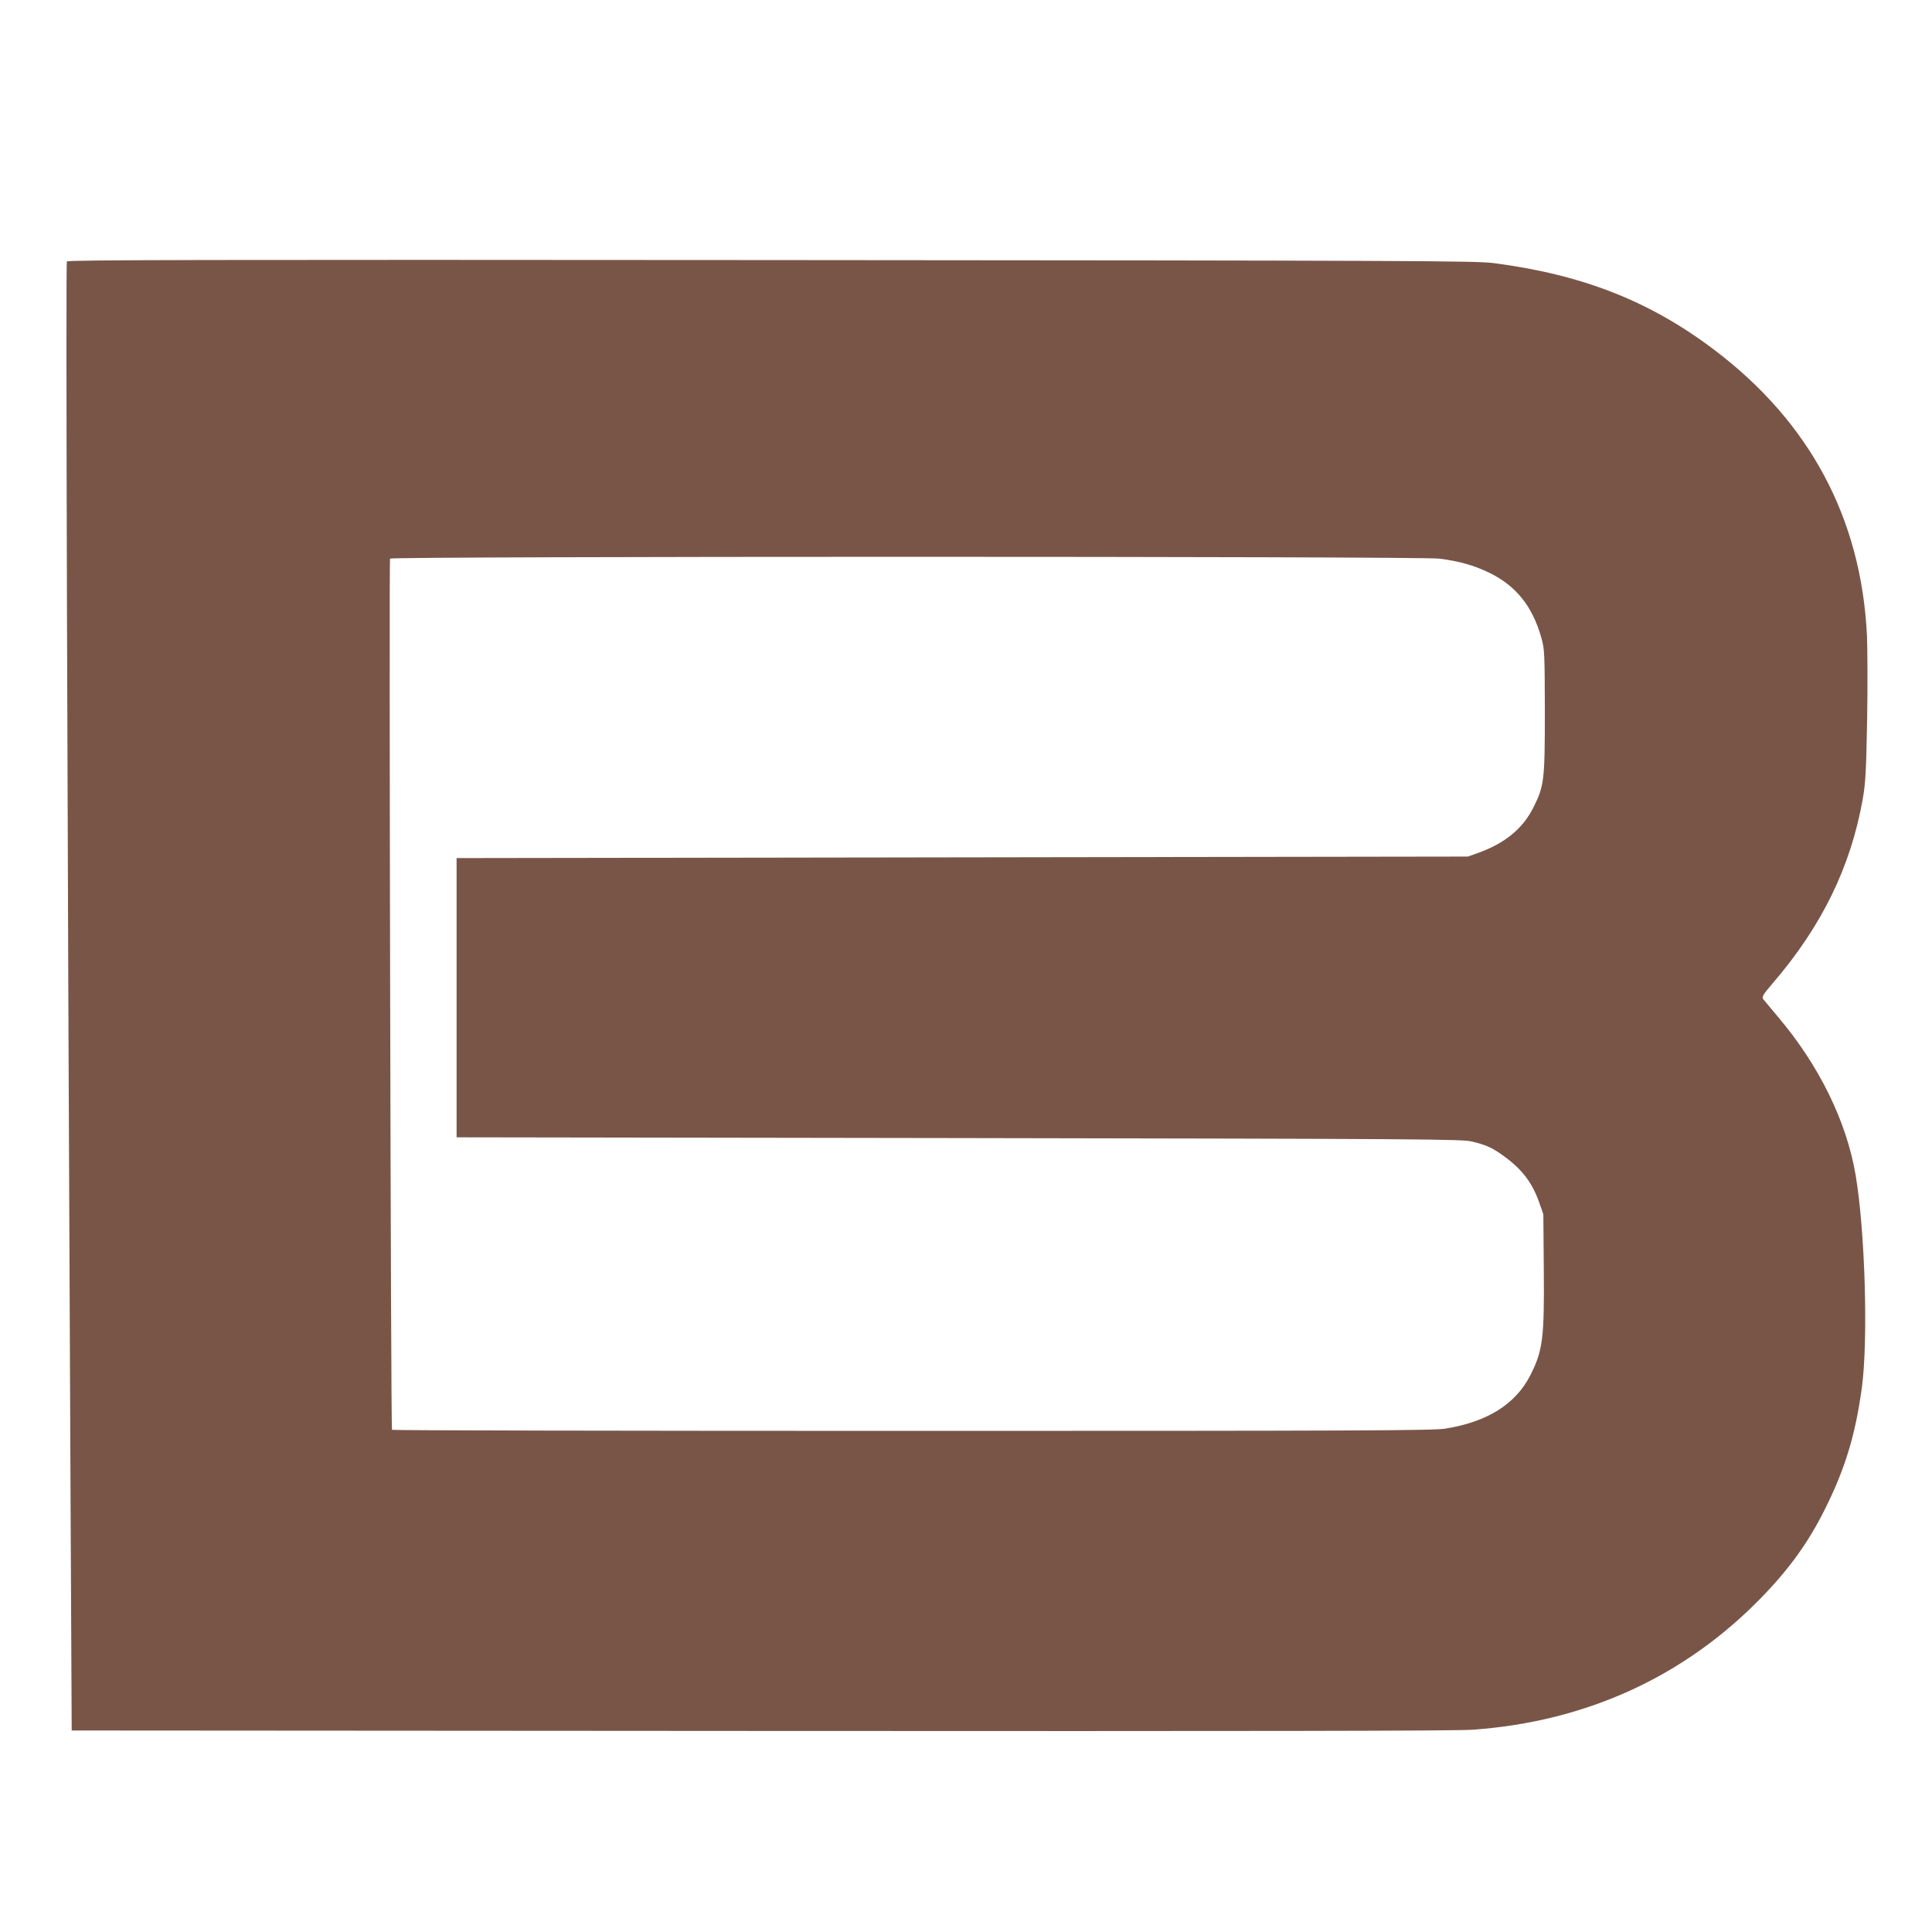
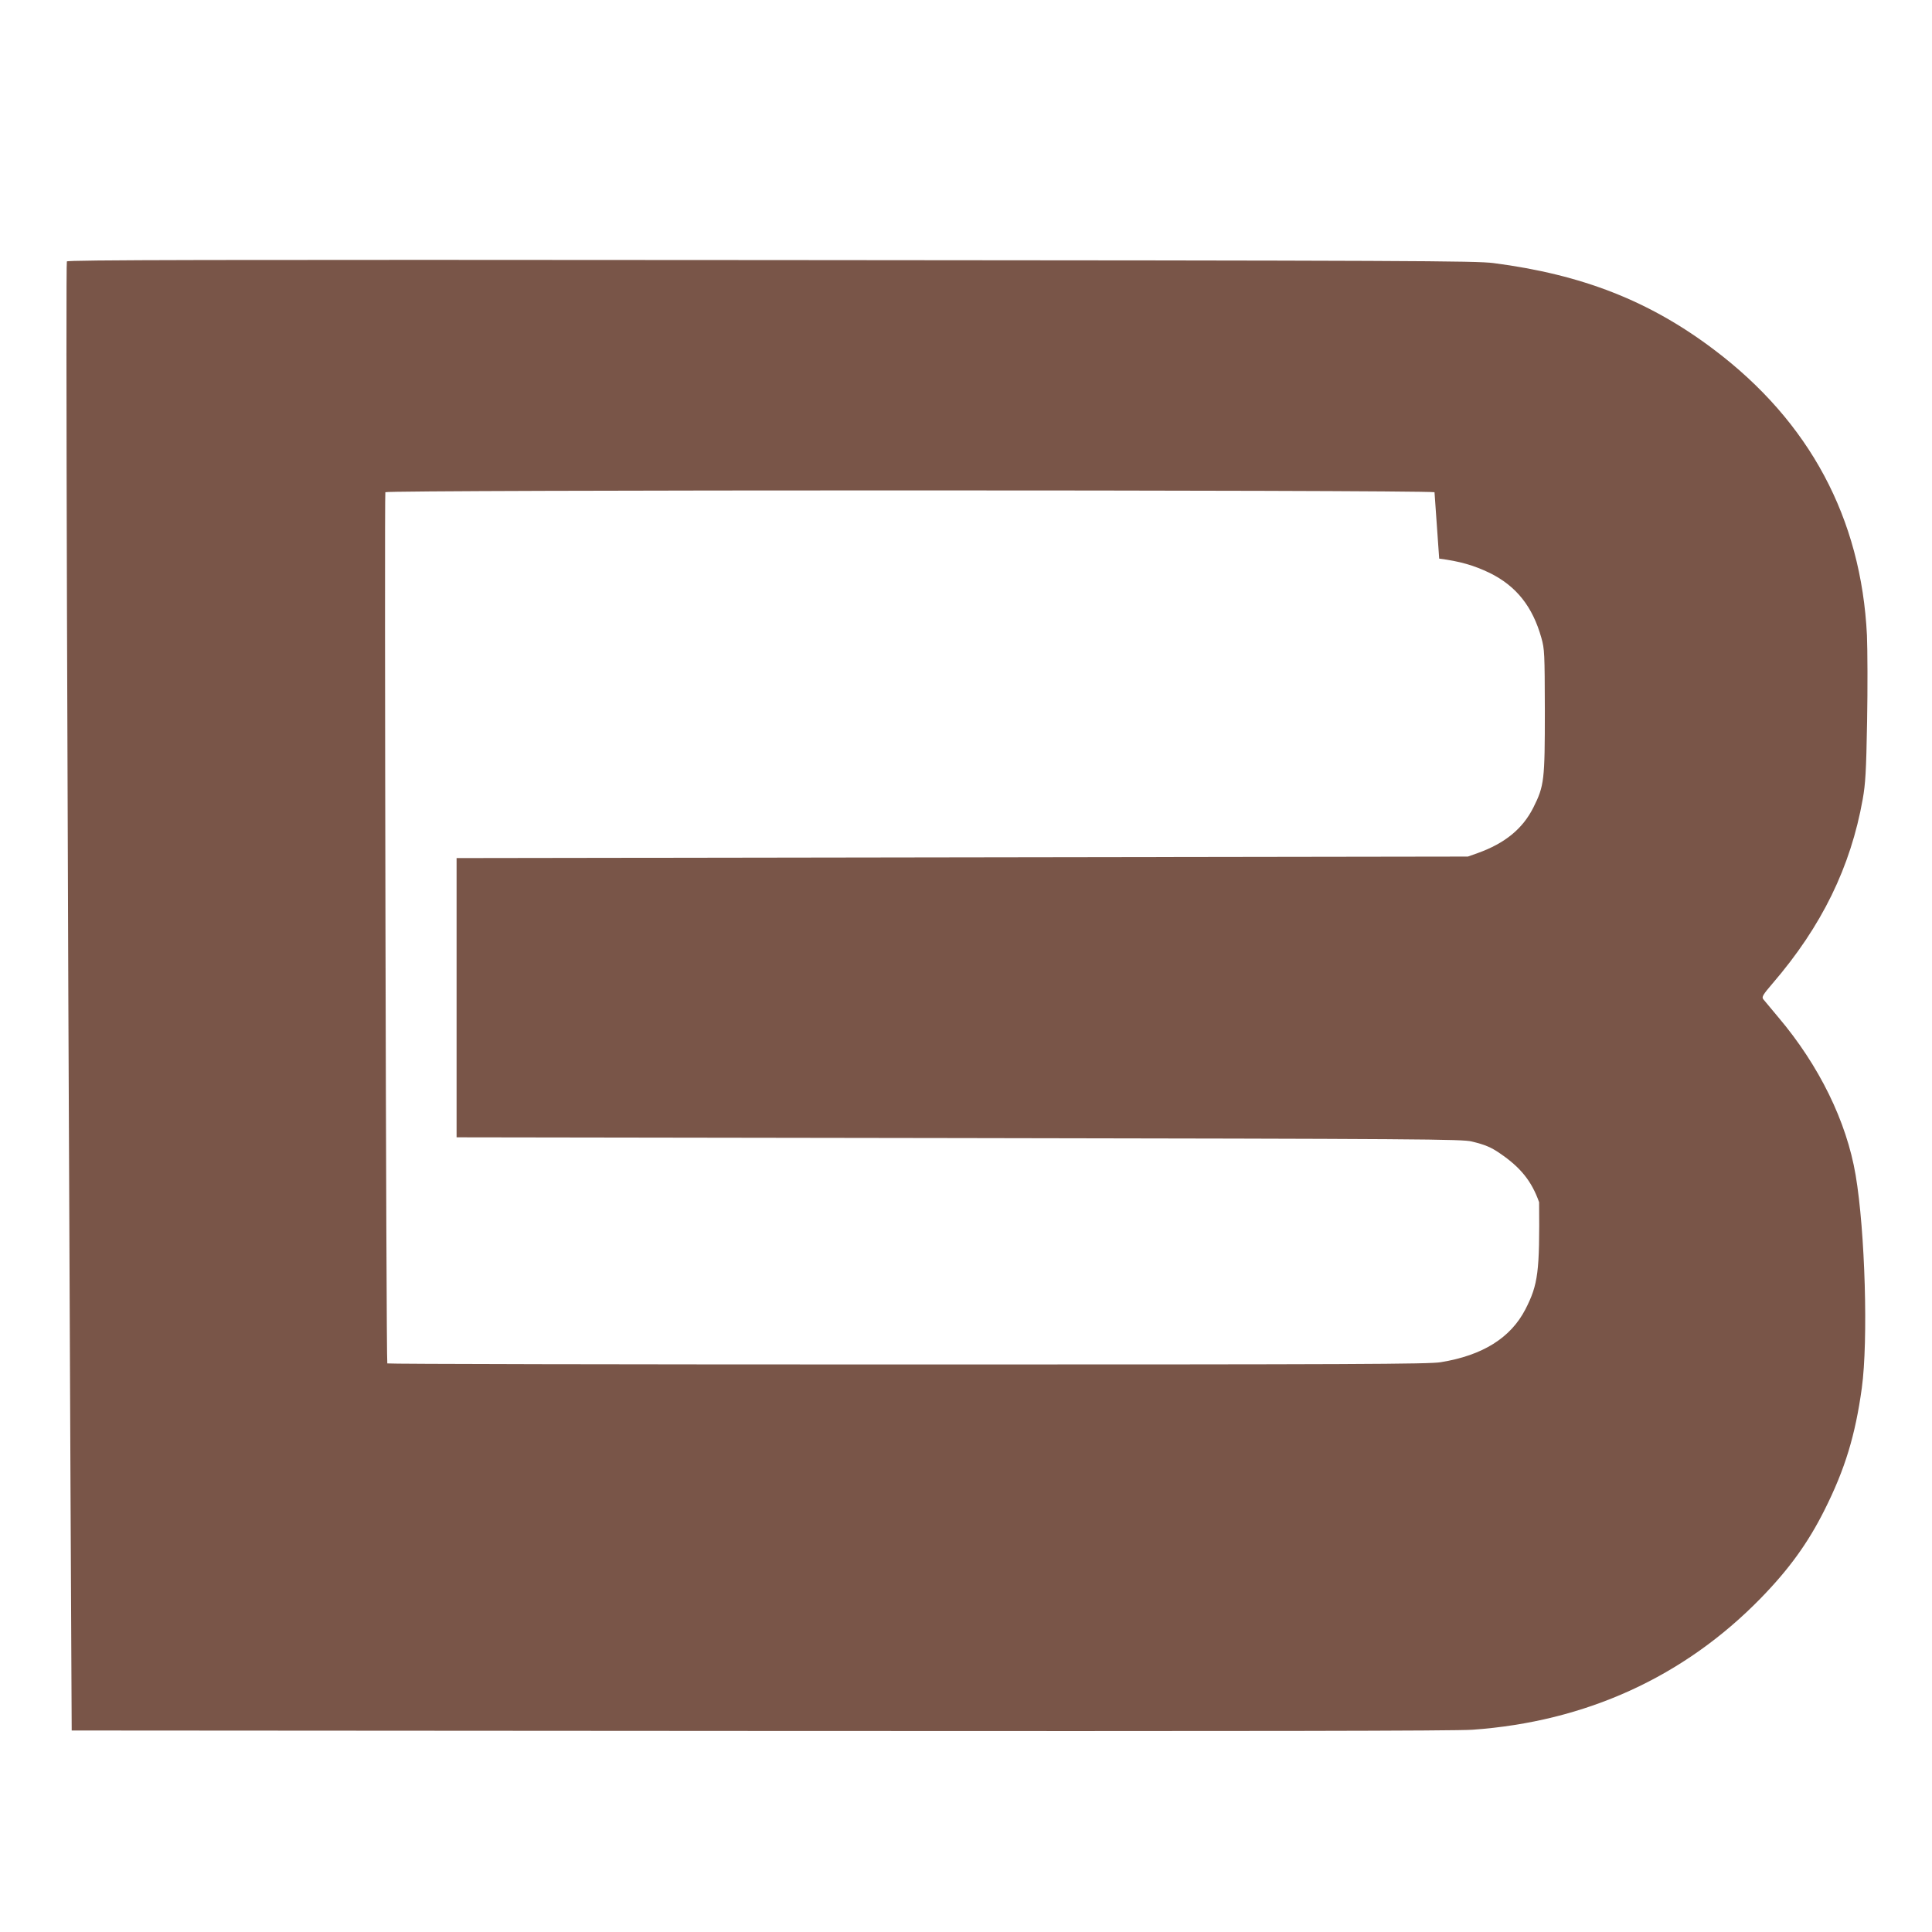
<svg xmlns="http://www.w3.org/2000/svg" version="1.0" width="1280pt" height="1280pt" viewBox="0 0 1280 1280" preserveAspectRatio="xMidYMid meet">
  <g transform="translate(0,1280) scale(0.1,-0.1)" fill="#795548" stroke="none">
-     <path d="M443 11068 c-8 -12 2 -3490 24 -8103 l8 -1630 4560 -3 c3297 -2 4604 0 4720 8 751 53 1402 350 1911 872 187 192 313 366 422 584 136 271 204 495 247 808 43 314 22 1040 -41 1411 -60 355 -242 726 -511 1044 -48 57 -94 112 -101 121 -11 15 -3 29 63 106 325 378 516 770 596 1219 18 102 23 179 29 515 4 217 3 474 -1 571 -38 776 -380 1415 -1014 1893 -426 322 -873 497 -1460 573 -120 15 -495 17 -4786 20 -3762 3 -4658 1 -4666 -9z m9092 -1969 c134 -17 229 -44 335 -95 176 -87 284 -223 342 -430 21 -75 22 -98 23 -484 0 -460 -4 -496 -76 -640 -71 -141 -188 -237 -369 -302 l-65 -23 -3350 -5 -3350 -5 0 -925 0 -925 3330 -5 c3084 -5 3335 -7 3397 -23 87 -21 127 -38 185 -78 137 -93 211 -185 260 -324 l28 -80 3 -360 c4 -462 -6 -544 -91 -710 -98 -189 -283 -305 -561 -350 -79 -13 -554 -15 -3533 -15 -1893 0 -3444 3 -3446 7 -8 13 -20 5760 -13 5772 10 16 6821 16 6951 0z" />
+     <path d="M443 11068 c-8 -12 2 -3490 24 -8103 l8 -1630 4560 -3 c3297 -2 4604 0 4720 8 751 53 1402 350 1911 872 187 192 313 366 422 584 136 271 204 495 247 808 43 314 22 1040 -41 1411 -60 355 -242 726 -511 1044 -48 57 -94 112 -101 121 -11 15 -3 29 63 106 325 378 516 770 596 1219 18 102 23 179 29 515 4 217 3 474 -1 571 -38 776 -380 1415 -1014 1893 -426 322 -873 497 -1460 573 -120 15 -495 17 -4786 20 -3762 3 -4658 1 -4666 -9z m9092 -1969 c134 -17 229 -44 335 -95 176 -87 284 -223 342 -430 21 -75 22 -98 23 -484 0 -460 -4 -496 -76 -640 -71 -141 -188 -237 -369 -302 l-65 -23 -3350 -5 -3350 -5 0 -925 0 -925 3330 -5 c3084 -5 3335 -7 3397 -23 87 -21 127 -38 185 -78 137 -93 211 -185 260 -324 c4 -462 -6 -544 -91 -710 -98 -189 -283 -305 -561 -350 -79 -13 -554 -15 -3533 -15 -1893 0 -3444 3 -3446 7 -8 13 -20 5760 -13 5772 10 16 6821 16 6951 0z" />
  </g>
</svg>